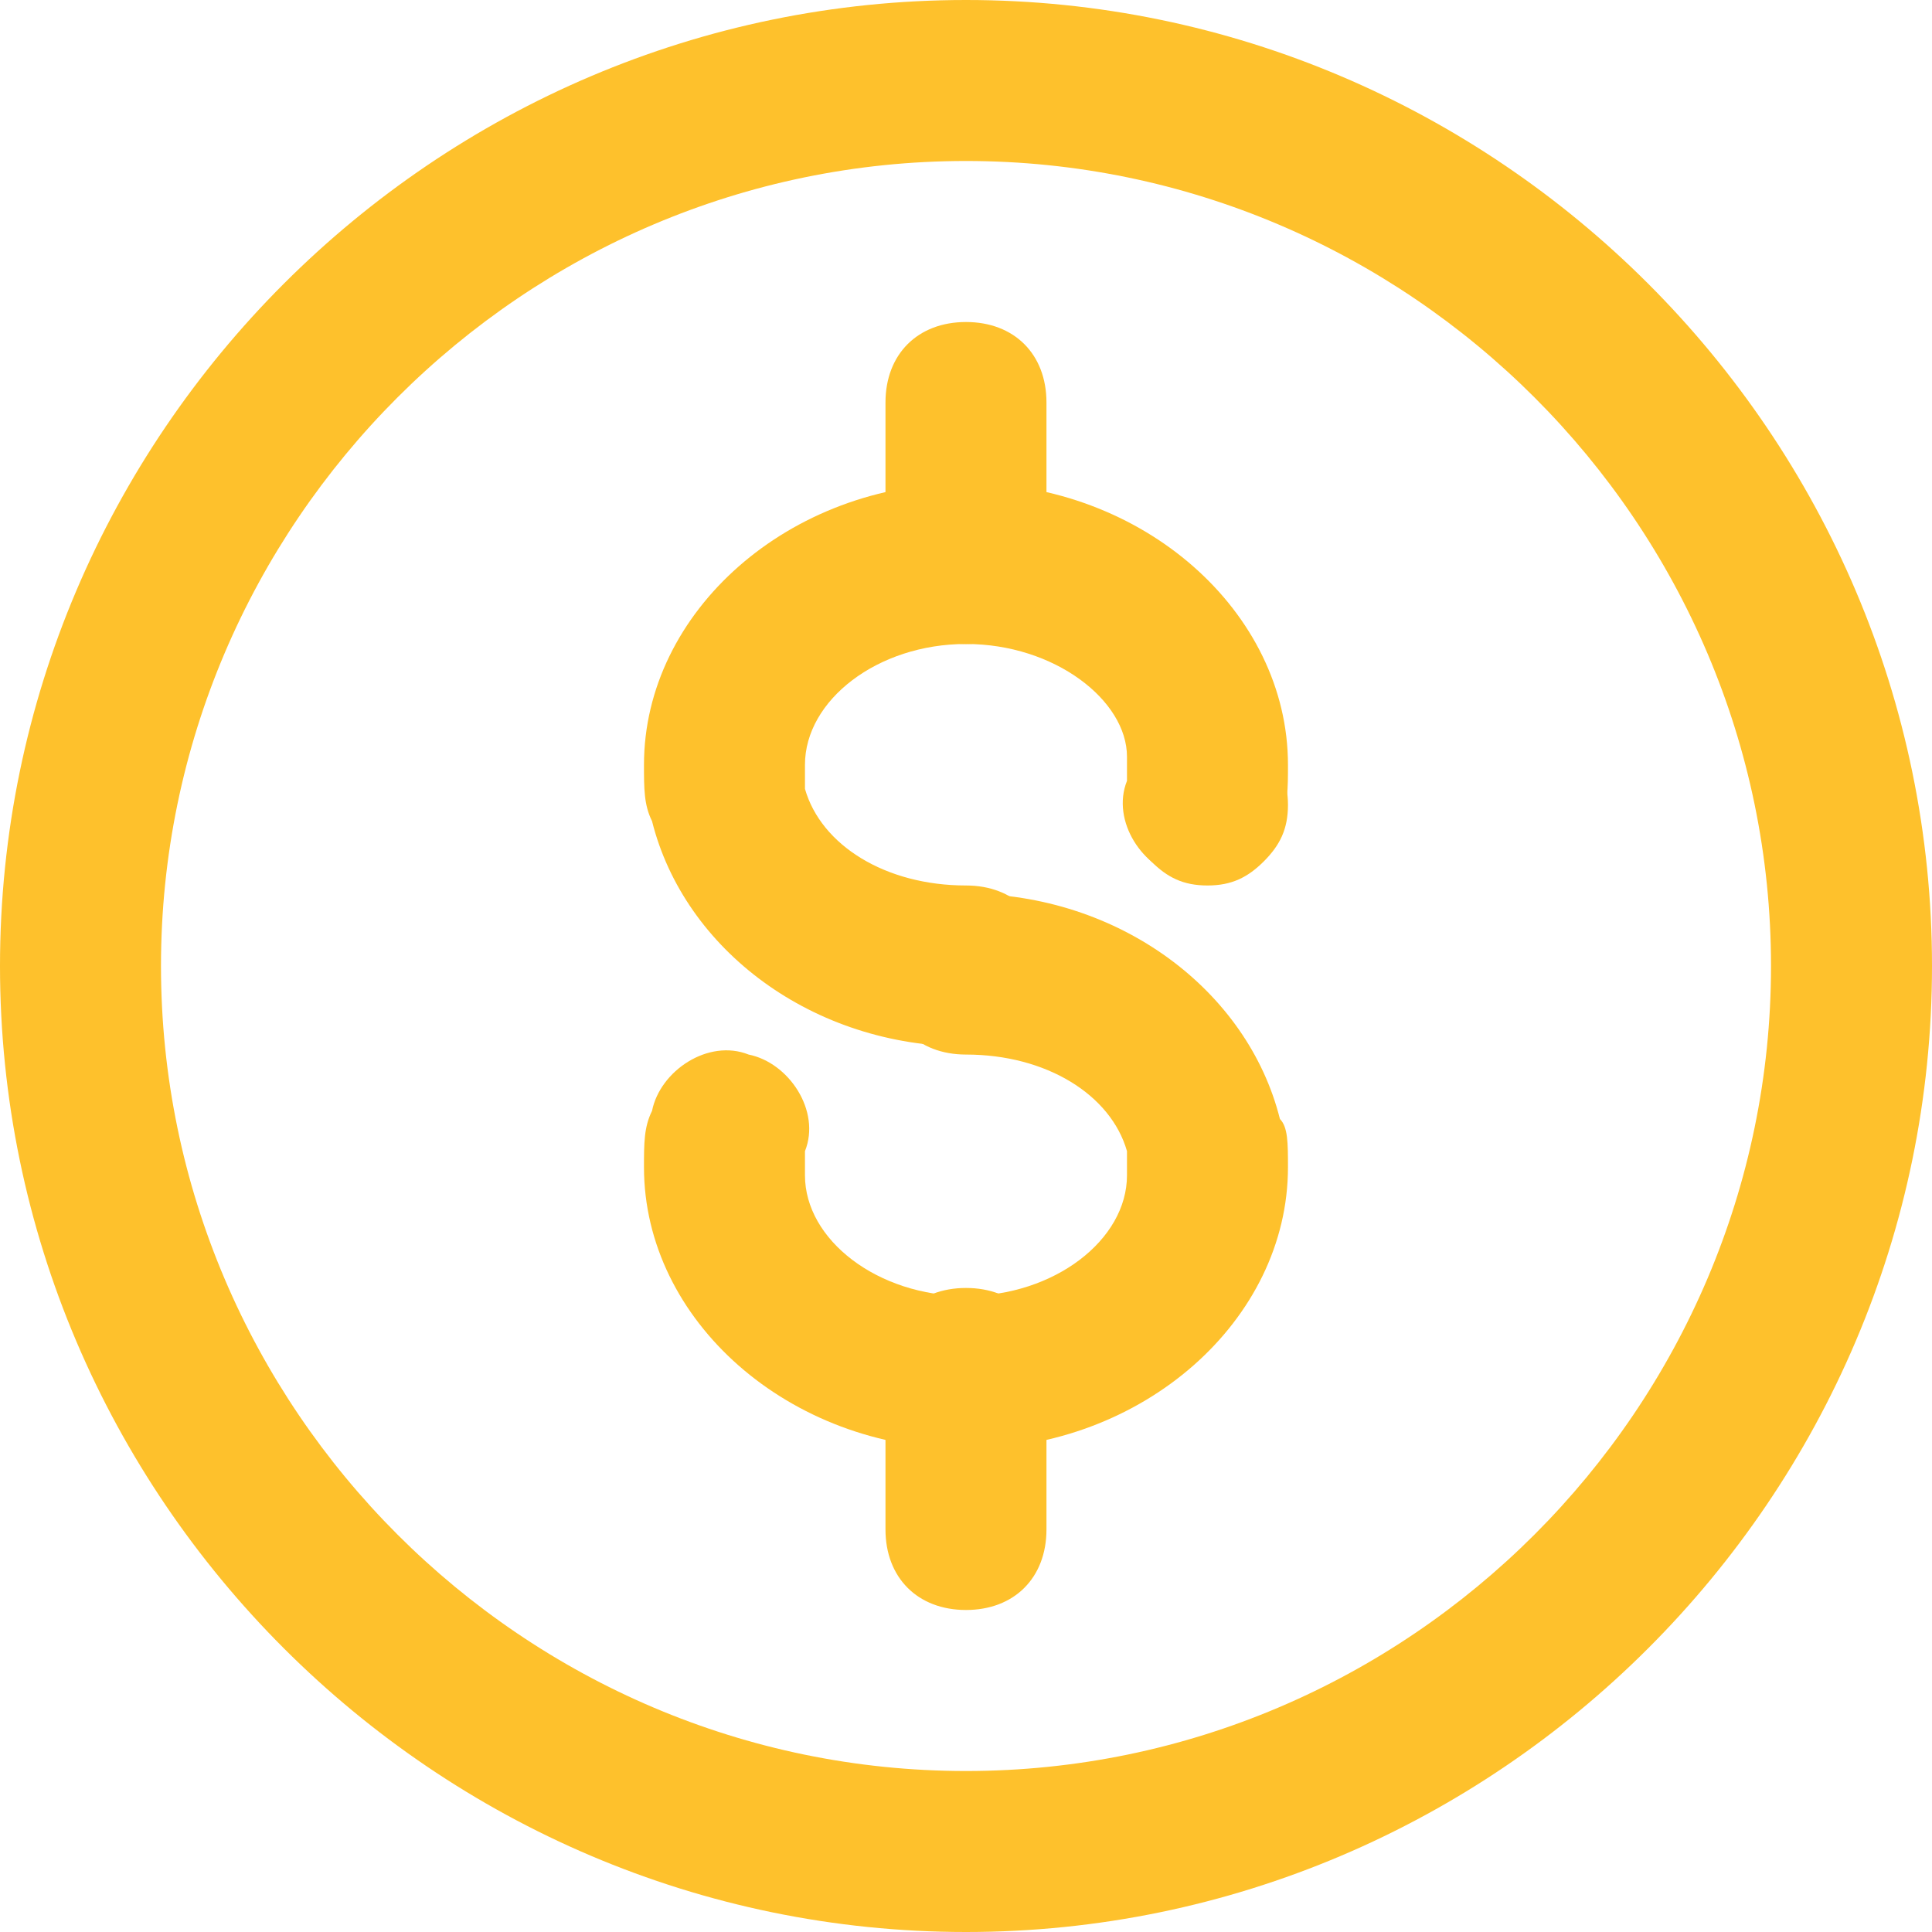
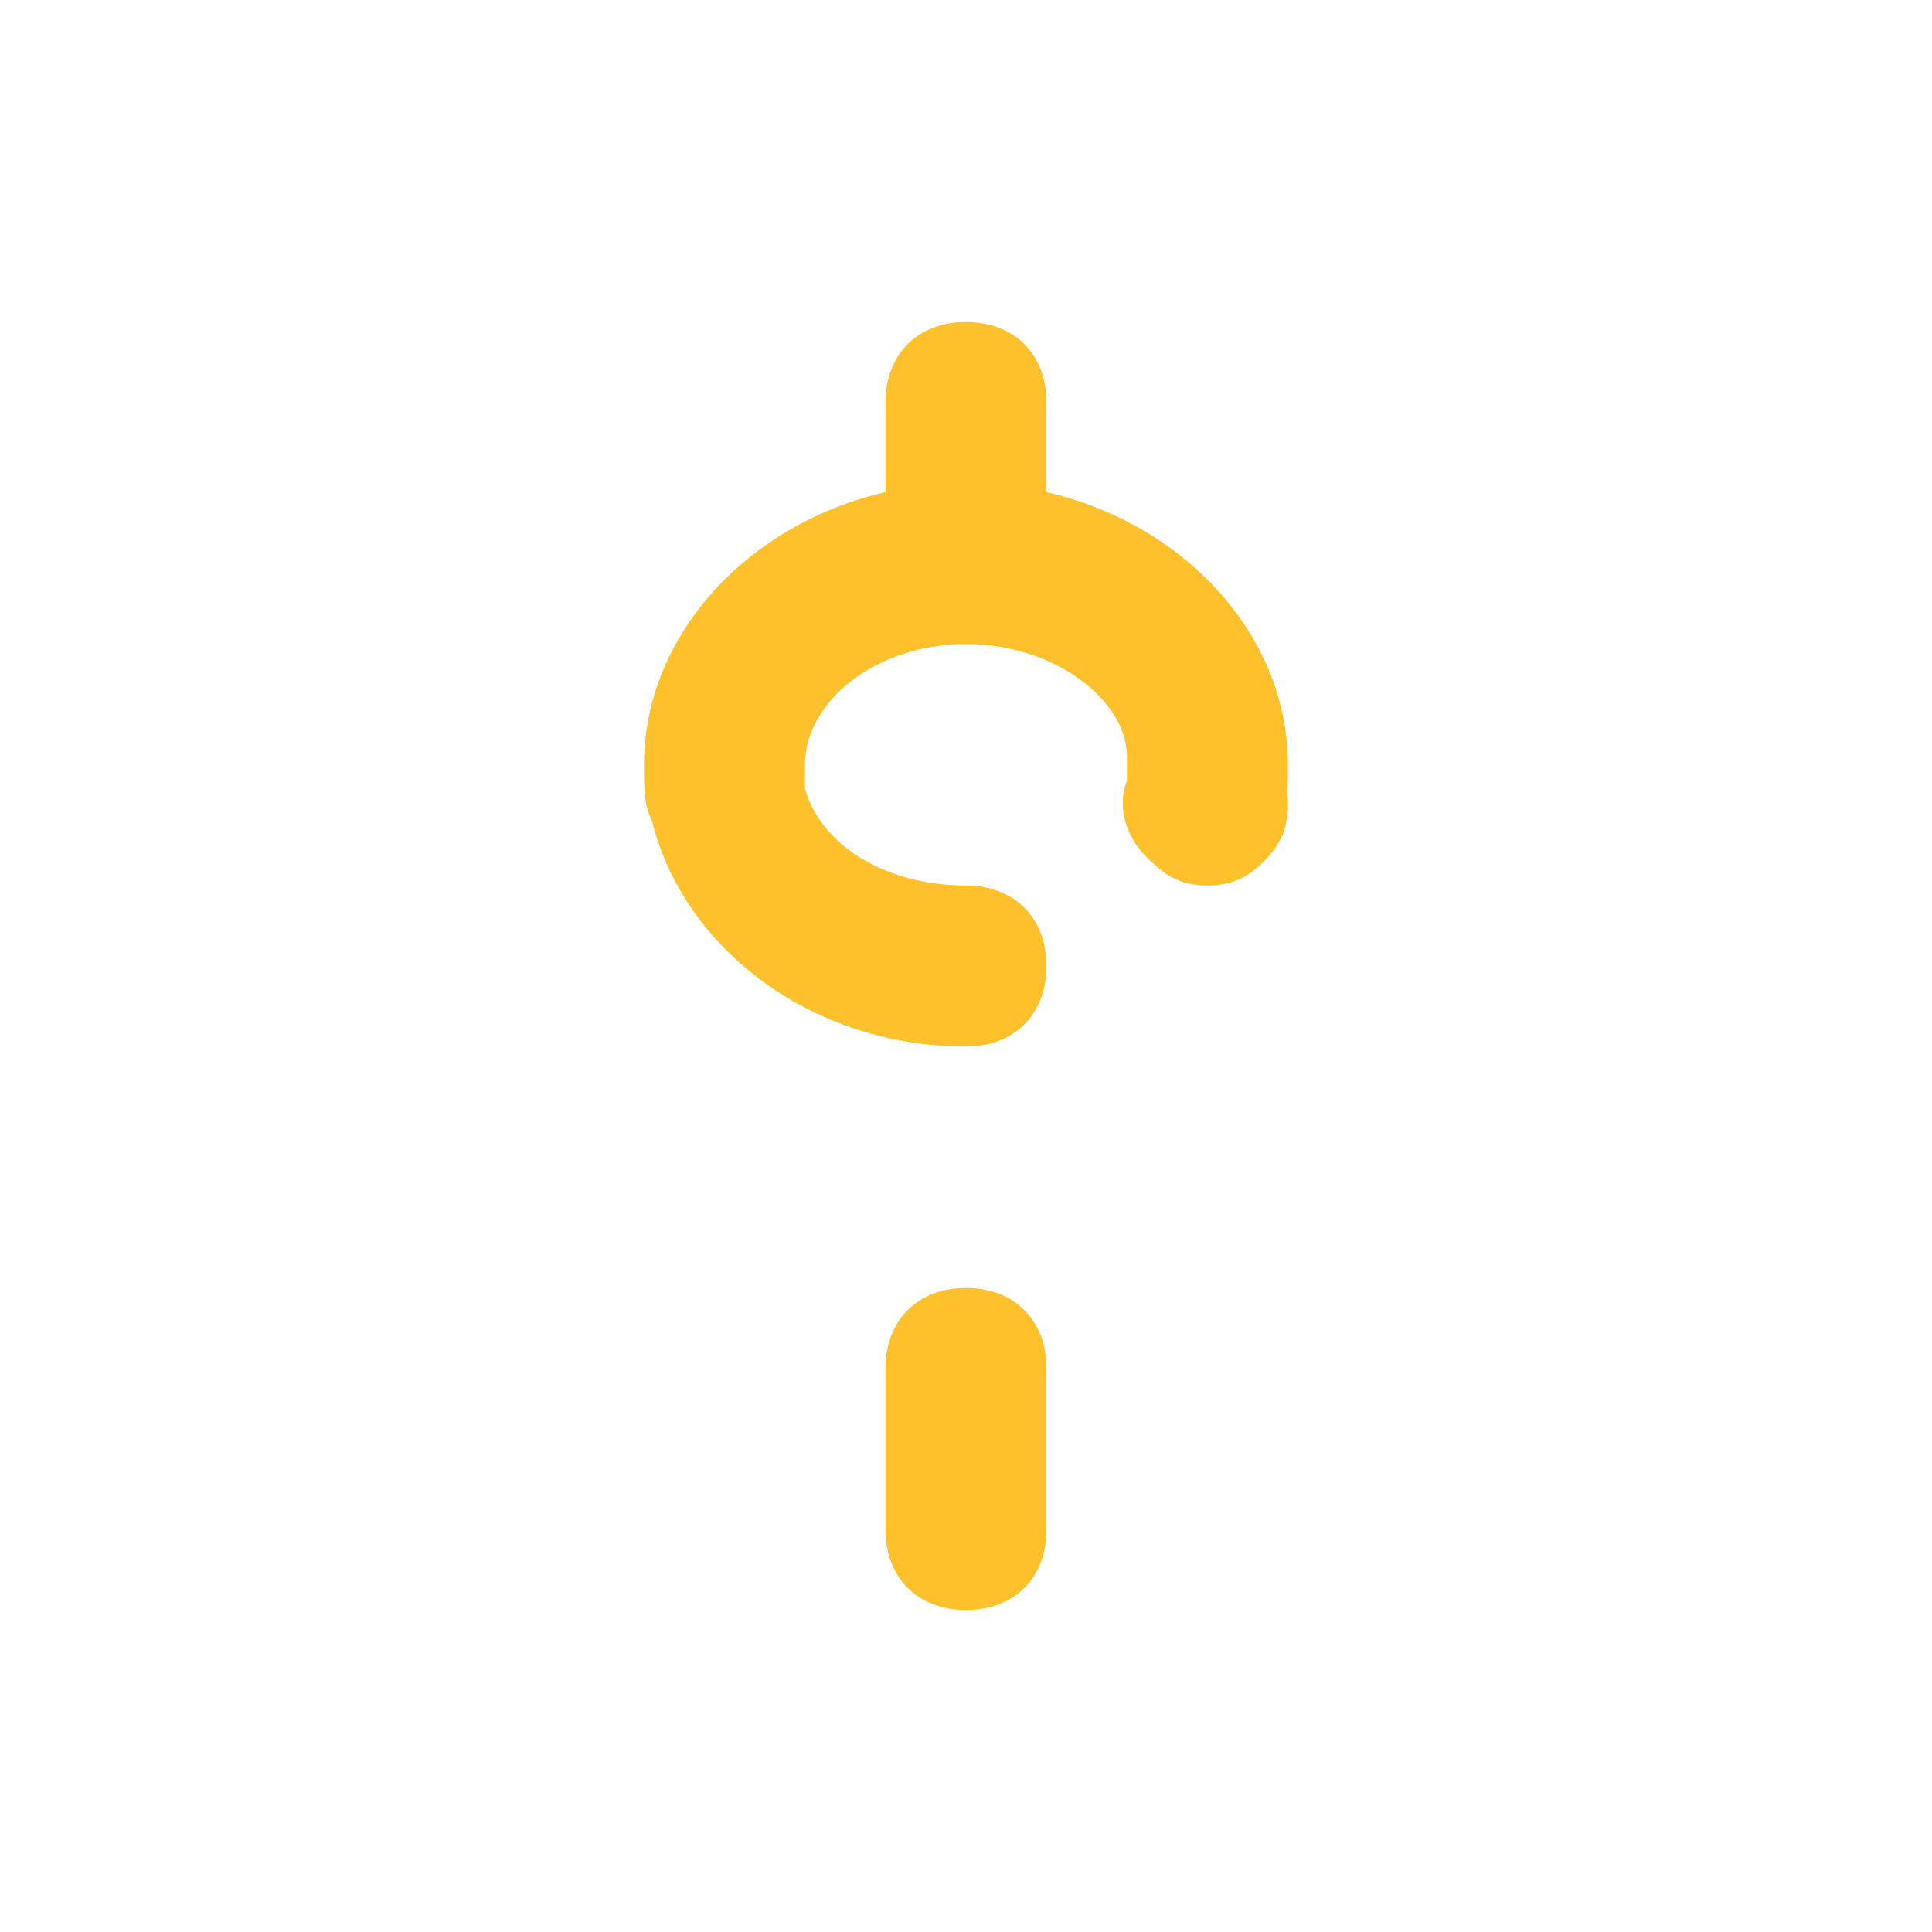
<svg xmlns="http://www.w3.org/2000/svg" width="37" height="37" viewBox="0 0 37 37" fill="none">
  <g id="Group 19">
-     <path id="Vector" d="M18.5 37C8.325 37 0 28.675 0 18.5C0 8.325 8.325 0 18.5 0C28.675 0 37 8.325 37 18.5C37 28.675 28.675 37 18.5 37ZM18.5 3.083C10.021 3.083 3.083 10.021 3.083 18.5C3.083 26.979 10.021 33.917 18.5 33.917C26.979 33.917 33.917 26.979 33.917 18.5C33.917 10.021 26.979 3.083 18.5 3.083Z" fill="#FEC12C" />
    <path id="Vector_2" d="M18.5 20.042C15.57 20.042 13.104 18.192 12.487 15.725C12.333 15.417 12.333 15.108 12.333 14.646C12.333 11.717 15.108 9.25 18.5 9.25C21.891 9.25 24.666 11.717 24.666 14.646C24.666 15.108 24.666 15.417 24.512 15.725C24.358 16.496 23.433 17.113 22.662 16.804C21.891 16.65 21.275 15.725 21.583 14.954V14.492C21.583 13.412 20.195 12.333 18.5 12.333C16.804 12.333 15.416 13.412 15.416 14.646V15.108C15.725 16.188 16.958 16.958 18.5 16.958C19.425 16.958 20.041 17.575 20.041 18.5C20.041 19.425 19.425 20.042 18.5 20.042Z" fill="#FEC12C" />
-     <path id="Vector_3" d="M18.5 27.75C15.108 27.75 12.333 25.284 12.333 22.355C12.333 21.892 12.333 21.584 12.487 21.275C12.641 20.505 13.566 19.888 14.337 20.196C15.108 20.35 15.725 21.275 15.416 22.046V22.509C15.416 23.742 16.804 24.821 18.5 24.821C20.195 24.821 21.583 23.742 21.583 22.509V22.046C21.275 20.967 20.041 20.196 18.5 20.196C17.575 20.196 16.958 19.579 16.958 18.654C16.958 17.73 17.575 17.113 18.5 17.113C21.429 17.113 23.895 18.963 24.512 21.43C24.666 21.584 24.666 21.892 24.666 22.355C24.666 25.284 21.891 27.75 18.5 27.75Z" fill="#FEC12C" />
    <path id="Vector_4" d="M18.5 30.833C17.575 30.833 16.958 30.216 16.958 29.291V26.208C16.958 25.283 17.575 24.666 18.5 24.666C19.425 24.666 20.041 25.283 20.041 26.208V29.291C20.041 30.216 19.425 30.833 18.5 30.833ZM18.5 12.333C17.575 12.333 16.958 11.716 16.958 10.791V7.708C16.958 6.783 17.575 6.167 18.5 6.167C19.425 6.167 20.041 6.783 20.041 7.708V10.791C20.041 11.716 19.425 12.333 18.5 12.333ZM23.125 16.958C22.662 16.958 22.354 16.804 22.046 16.496C21.737 16.187 21.583 15.879 21.583 15.416C21.583 14.954 21.737 14.646 22.046 14.337C22.662 13.721 23.587 13.721 24.204 14.337C24.512 14.646 24.666 14.954 24.666 15.416C24.666 15.879 24.512 16.187 24.204 16.496C23.895 16.804 23.587 16.958 23.125 16.958Z" fill="#FEC12C" />
  </g>
</svg>